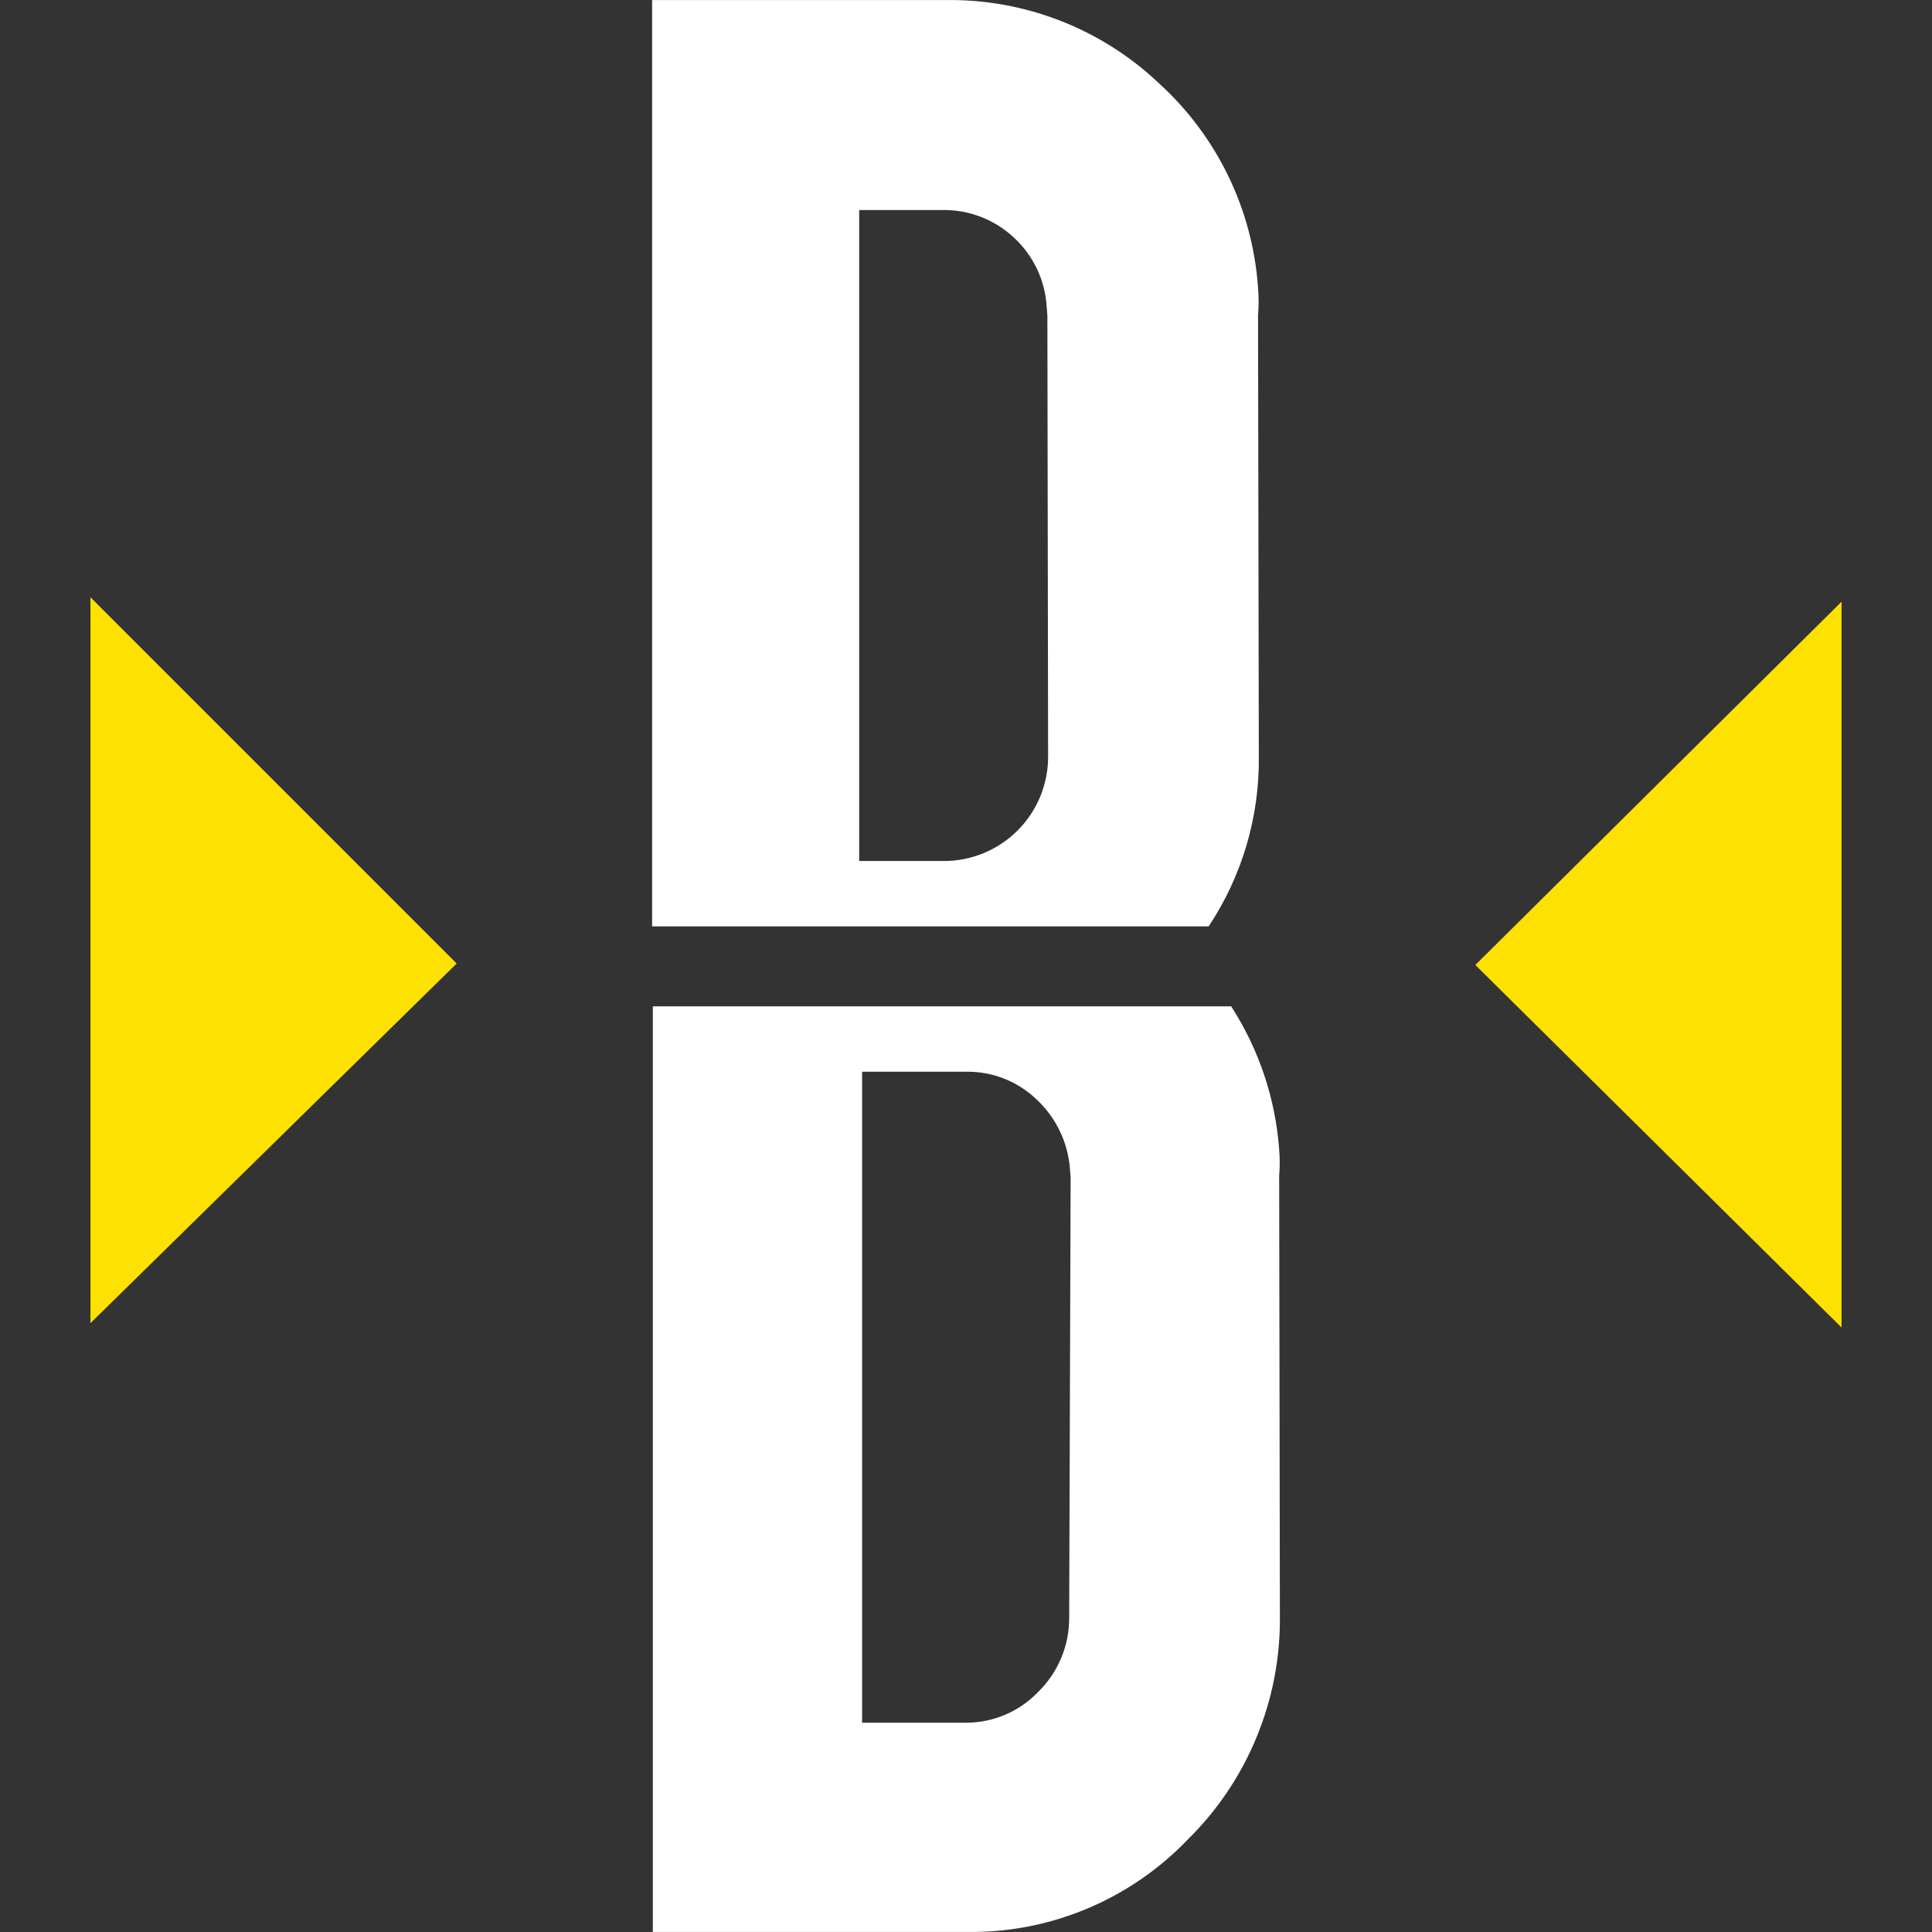
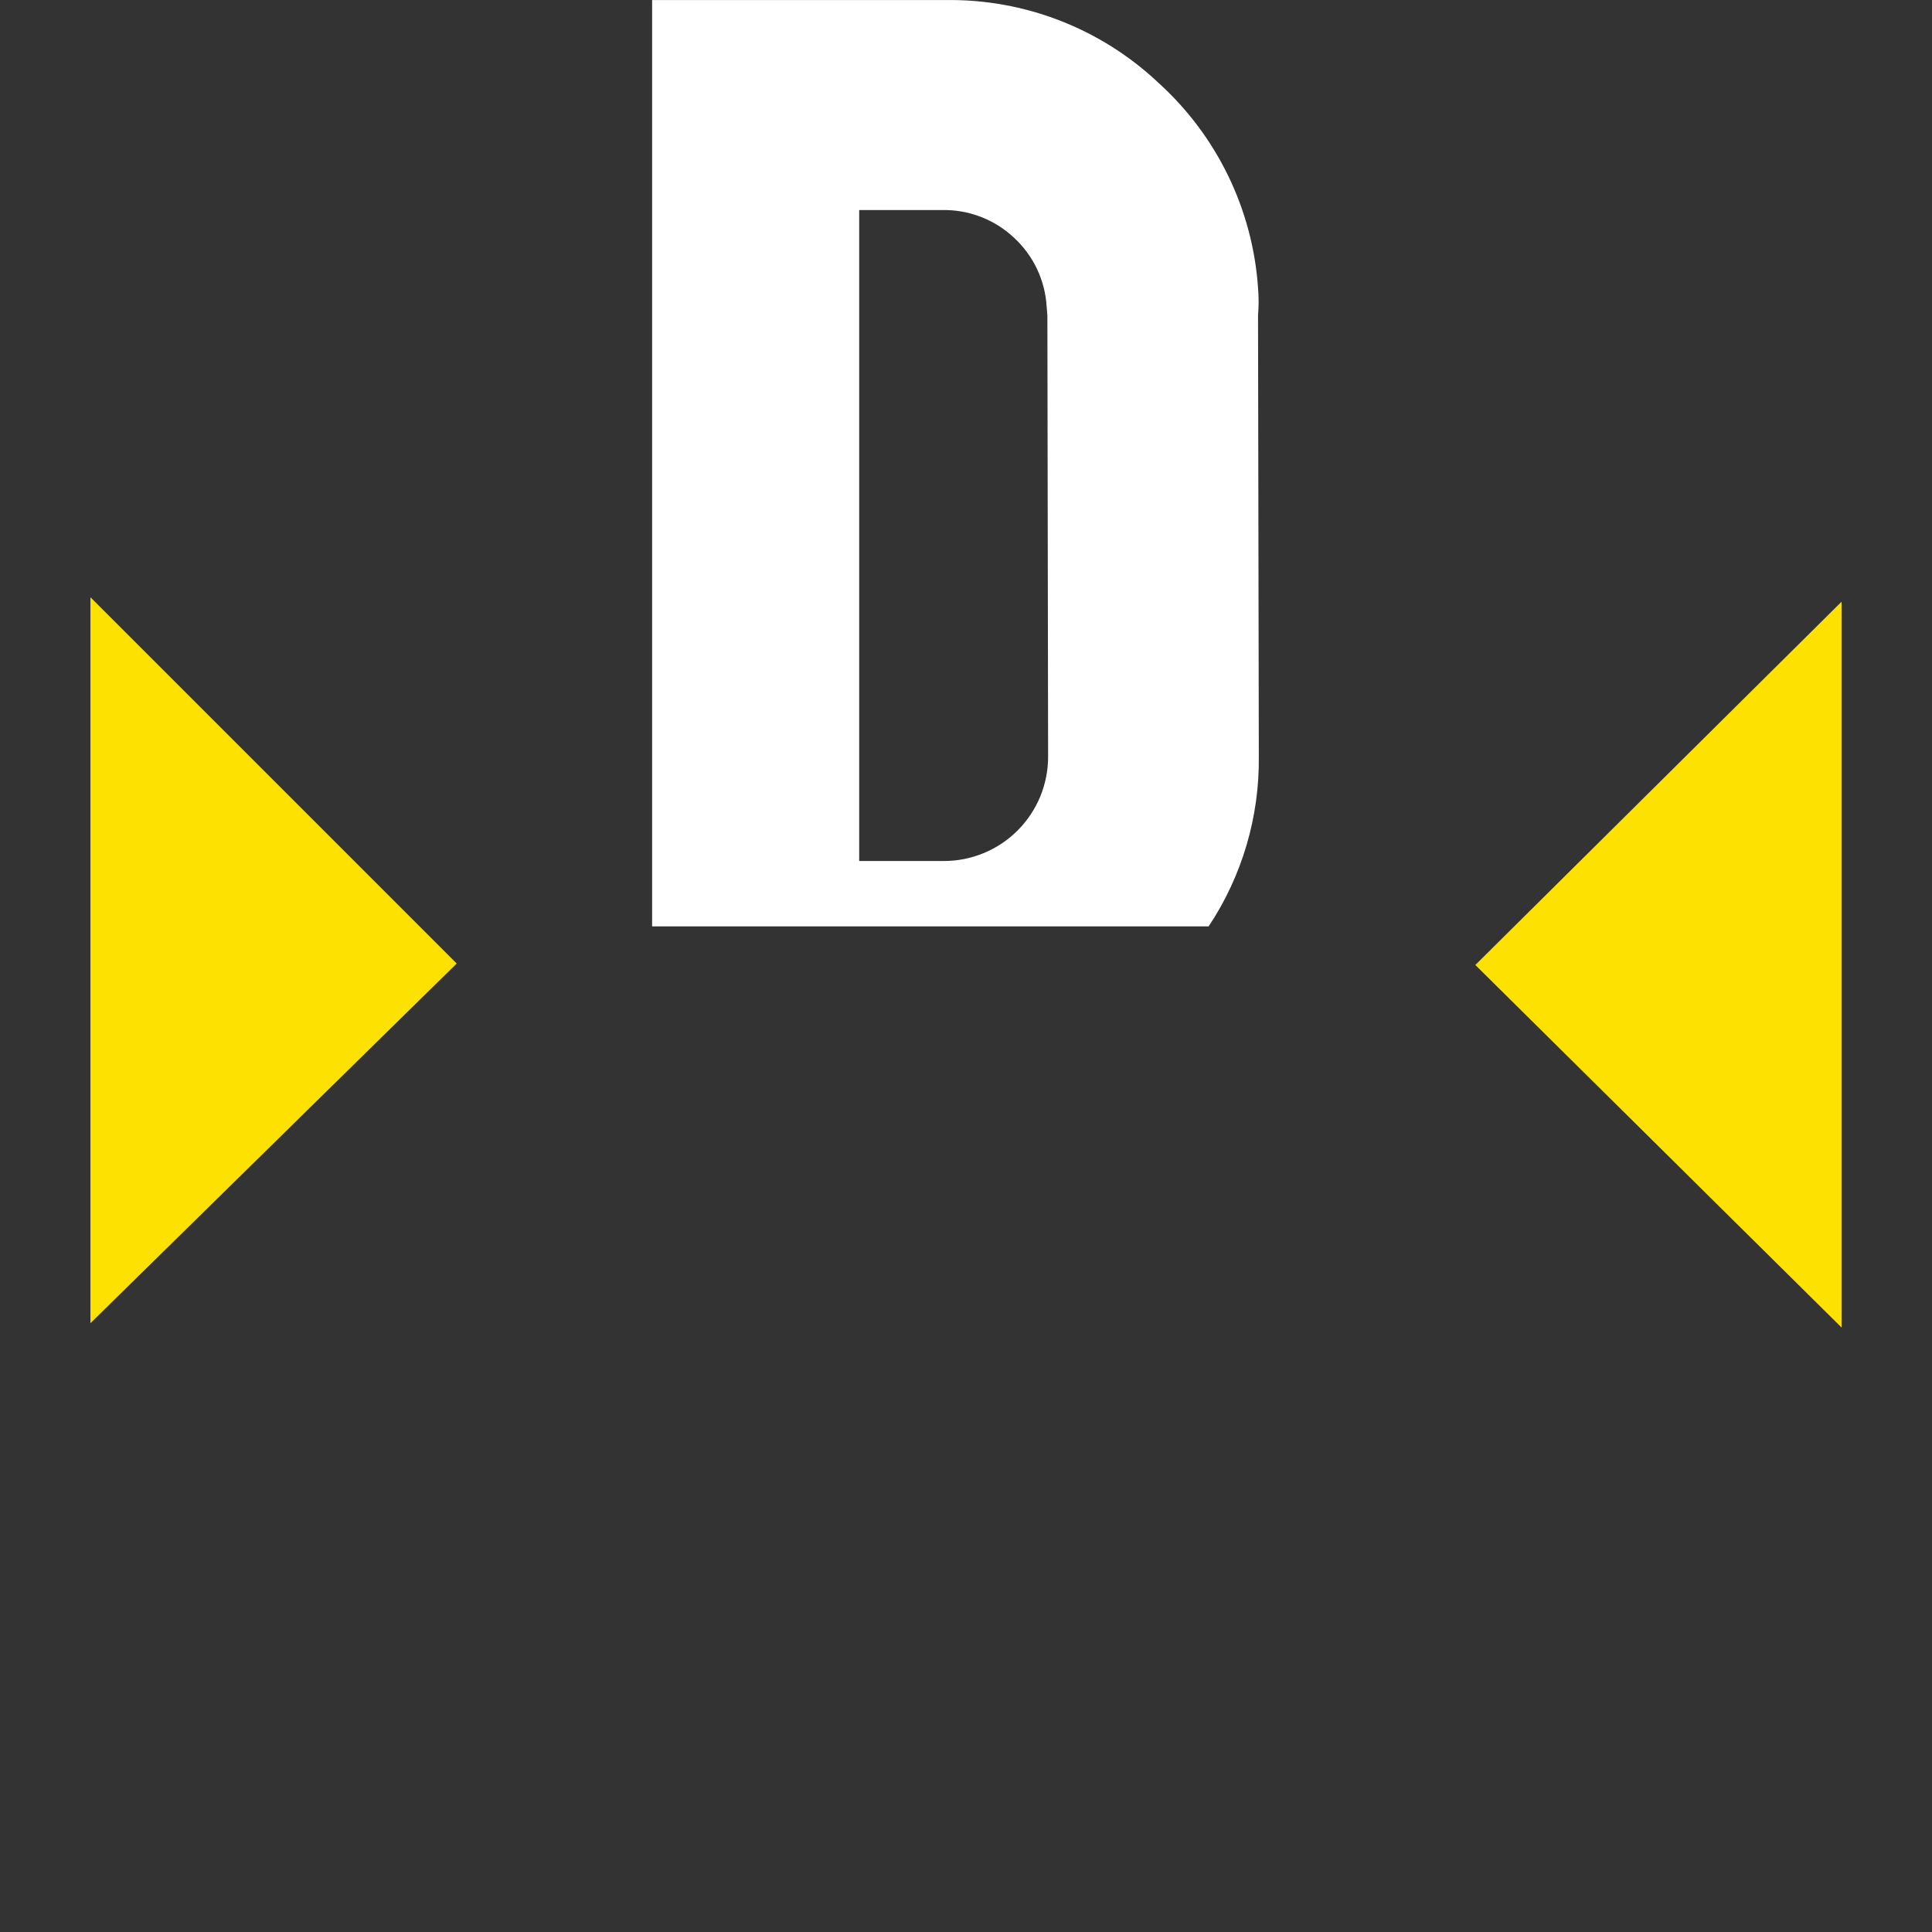
<svg xmlns="http://www.w3.org/2000/svg" width="32" height="32" viewBox="0 0 32 32" fill="none">
  <rect x="0" y="0" width="32" height="32" fill="#333333" stroke="none" />
  <path d="M1.498 21.916V9.893L7.564 15.959L1.498 21.916Z" fill="#FDE100" />
  <path d="M30.502 9.966V21.988L24.436 15.983L30.502 9.966Z" fill="#FDE100" />
  <path fill-rule="evenodd" clip-rule="evenodd" d="M20.85 12.528C20.862 13.529 20.573 14.51 20.019 15.344H10.801V0.001H15.651C16.964 -0.021 18.234 0.471 19.189 1.373C20.156 2.249 20.747 3.465 20.837 4.766C20.85 4.918 20.85 5.071 20.837 5.224L20.85 12.528ZM17.336 5.079C17.31 4.642 17.116 4.232 16.794 3.936C16.472 3.634 16.044 3.47 15.603 3.479H14.231V14.261H15.627C15.855 14.262 16.08 14.218 16.291 14.131C16.502 14.044 16.693 13.917 16.854 13.756C17.015 13.595 17.143 13.403 17.23 13.193C17.316 12.982 17.361 12.756 17.36 12.528L17.348 5.224L17.336 5.079Z" fill="white" />
-   <path fill-rule="evenodd" clip-rule="evenodd" d="M20.392 16.668C20.851 17.379 21.125 18.194 21.187 19.038C21.199 19.187 21.199 19.336 21.187 19.484L21.199 26.788C21.204 27.473 21.071 28.152 20.808 28.785C20.546 29.418 20.159 29.991 19.67 30.471C19.197 30.965 18.626 31.355 17.994 31.618C17.363 31.881 16.684 32.011 16 31.999H10.813V16.668H20.392ZM17.577 27.461C17.666 27.248 17.711 27.019 17.709 26.788L17.733 19.496L17.721 19.351C17.686 18.915 17.488 18.507 17.167 18.208C16.856 17.911 16.442 17.747 16.012 17.751H14.279V28.534H16C16.222 28.533 16.442 28.489 16.647 28.402C16.852 28.315 17.037 28.188 17.191 28.028C17.357 27.867 17.488 27.674 17.577 27.461Z" fill="white" />
</svg>